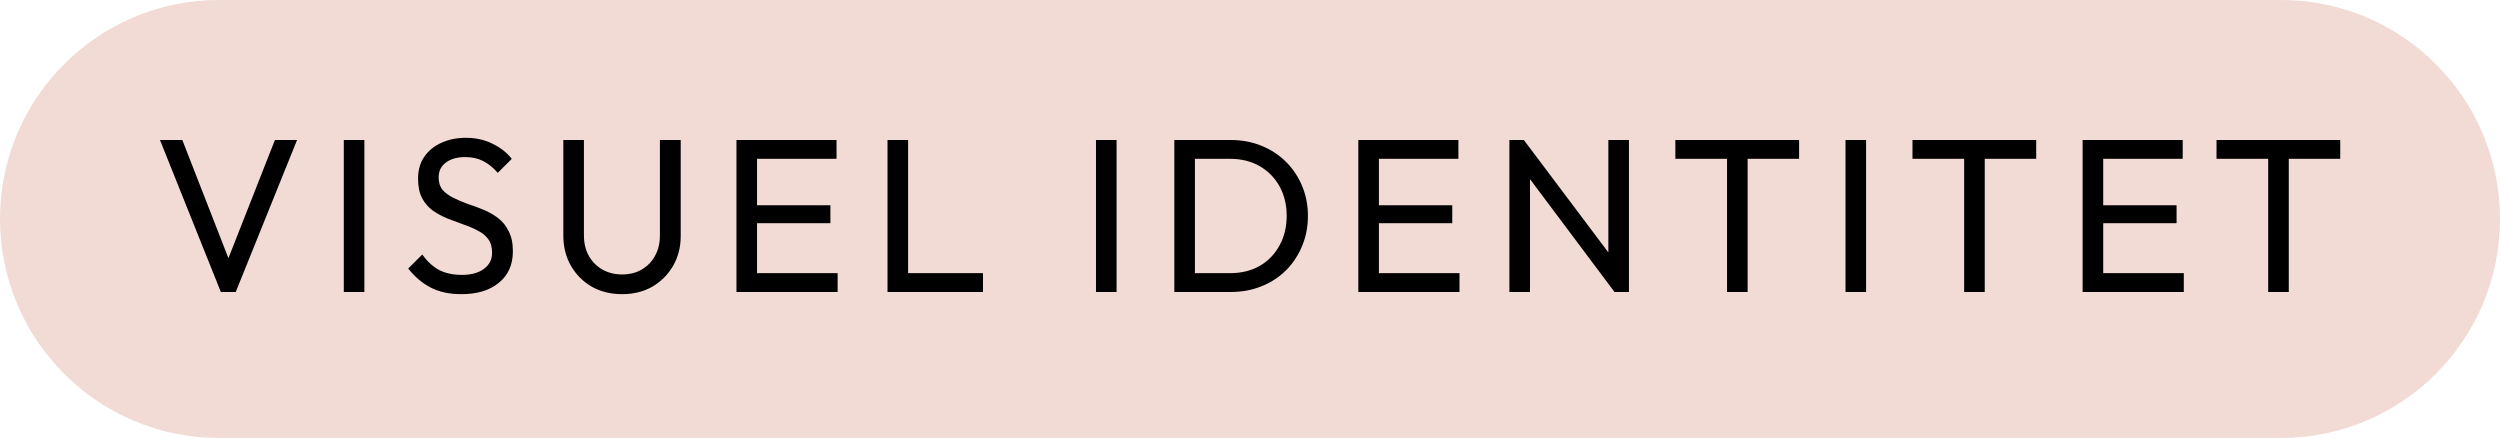
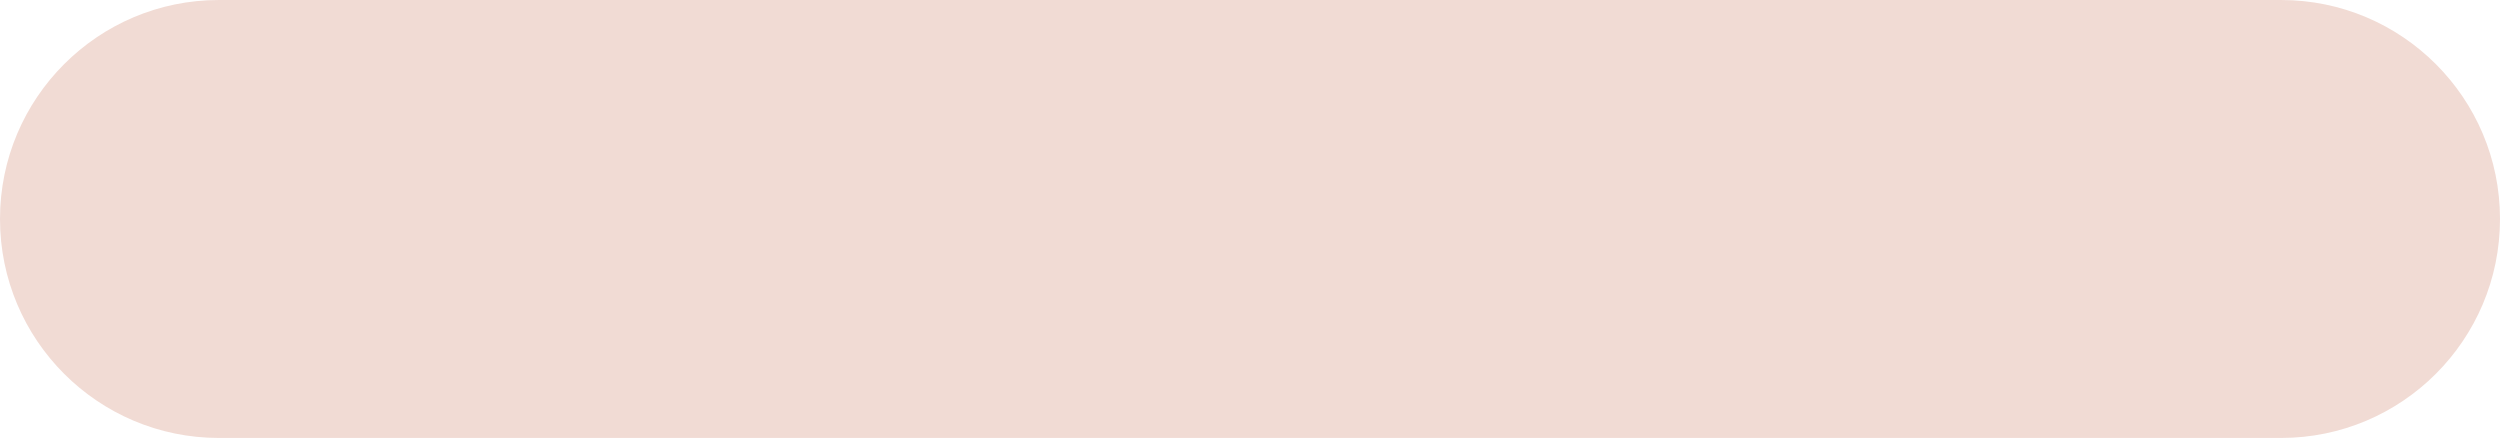
<svg xmlns="http://www.w3.org/2000/svg" width="137" height="24" viewBox="0 0 137 24" fill="none">
  <path d="M0 12C0 5.373 5.373 0 12 0H125C131.627 0 137 5.373 137 12V12C137 18.627 131.627 24 125 24H12C5.373 24 0 18.627 0 12V12Z" fill="#F1DBD4" />
-   <path d="M12.102 16L8.767 7.672H9.991L12.739 14.716H12.294L15.066 7.672H16.279L12.918 16H12.102ZM18.84 16V7.672H19.968V16H18.84ZM25.286 16.12C24.63 16.12 24.07 16 23.606 15.76C23.142 15.52 22.73 15.172 22.37 14.716L23.138 13.948C23.402 14.316 23.706 14.596 24.05 14.788C24.394 14.972 24.818 15.064 25.322 15.064C25.818 15.064 26.214 14.956 26.51 14.74C26.814 14.524 26.966 14.228 26.966 13.852C26.966 13.54 26.894 13.288 26.75 13.096C26.606 12.904 26.41 12.748 26.162 12.628C25.922 12.5 25.658 12.388 25.37 12.292C25.082 12.188 24.794 12.08 24.506 11.968C24.218 11.848 23.954 11.704 23.714 11.536C23.474 11.36 23.278 11.132 23.126 10.852C22.982 10.572 22.91 10.22 22.91 9.796C22.91 9.324 23.022 8.924 23.246 8.596C23.478 8.26 23.79 8.004 24.182 7.828C24.582 7.644 25.03 7.552 25.526 7.552C26.07 7.552 26.558 7.66 26.99 7.876C27.422 8.084 27.774 8.36 28.046 8.704L27.278 9.472C27.03 9.184 26.762 8.968 26.474 8.824C26.194 8.68 25.87 8.608 25.502 8.608C25.054 8.608 24.698 8.708 24.434 8.908C24.17 9.1 24.038 9.372 24.038 9.724C24.038 10.004 24.11 10.232 24.254 10.408C24.406 10.576 24.602 10.72 24.842 10.84C25.082 10.96 25.346 11.072 25.634 11.176C25.93 11.272 26.222 11.38 26.51 11.5C26.798 11.62 27.062 11.772 27.302 11.956C27.542 12.14 27.734 12.38 27.878 12.676C28.03 12.964 28.106 13.328 28.106 13.768C28.106 14.504 27.85 15.08 27.338 15.496C26.834 15.912 26.15 16.12 25.286 16.12ZM34.087 16.12C33.471 16.12 32.919 15.984 32.431 15.712C31.951 15.432 31.571 15.052 31.291 14.572C31.011 14.084 30.871 13.532 30.871 12.916V7.672H31.999V12.892C31.999 13.332 32.091 13.712 32.275 14.032C32.459 14.352 32.707 14.6 33.019 14.776C33.339 14.952 33.695 15.04 34.087 15.04C34.495 15.04 34.851 14.952 35.155 14.776C35.467 14.6 35.711 14.352 35.887 14.032C36.071 13.712 36.163 13.336 36.163 12.904V7.672H37.303V12.928C37.303 13.544 37.163 14.092 36.883 14.572C36.603 15.052 36.223 15.432 35.743 15.712C35.263 15.984 34.711 16.12 34.087 16.12ZM40.358 16V7.672H41.486V16H40.358ZM41.126 16V14.968H45.902V16H41.126ZM41.126 12.232V11.248H45.506V12.232H41.126ZM41.126 8.704V7.672H45.842V8.704H41.126ZM48.636 16V7.672H49.764V16H48.636ZM49.404 16V14.968H53.868V16H49.404ZM60.06 16V7.672H61.188V16H60.06ZM65.097 16V14.968H67.413C68.029 14.968 68.57 14.836 69.034 14.572C69.498 14.3 69.858 13.928 70.114 13.456C70.377 12.984 70.51 12.44 70.51 11.824C70.51 11.216 70.377 10.676 70.114 10.204C69.85 9.732 69.486 9.364 69.022 9.1C68.558 8.836 68.022 8.704 67.413 8.704H65.109V7.672H67.438C68.046 7.672 68.606 7.776 69.118 7.984C69.638 8.192 70.085 8.484 70.462 8.86C70.846 9.236 71.141 9.676 71.35 10.18C71.566 10.684 71.674 11.236 71.674 11.836C71.674 12.428 71.566 12.98 71.35 13.492C71.141 13.996 70.85 14.436 70.474 14.812C70.097 15.188 69.65 15.48 69.129 15.688C68.618 15.896 68.061 16 67.462 16H65.097ZM64.353 16V7.672H65.481V16H64.353ZM74.436 16V7.672H75.564V16H74.436ZM75.204 16V14.968H79.98V16H75.204ZM75.204 12.232V11.248H79.584V12.232H75.204ZM75.204 8.704V7.672H79.92V8.704H75.204ZM82.715 16V7.672H83.507L83.843 8.98V16H82.715ZM88.475 16L83.362 9.172L83.507 7.672L88.63 14.488L88.475 16ZM88.475 16L88.138 14.764V7.672H89.266V16H88.475ZM94.642 16V7.912H95.77V16H94.642ZM91.81 8.704V7.672H98.59V8.704H91.81ZM101.134 16V7.672H102.262V16H101.134ZM107.636 16V7.912H108.764V16H107.636ZM104.804 8.704V7.672H111.584V8.704H104.804ZM114.128 16V7.672H115.256V16H114.128ZM114.896 16V14.968H119.672V16H114.896ZM114.896 12.232V11.248H119.276V12.232H114.896ZM114.896 8.704V7.672H119.612V8.704H114.896ZM124.297 16V7.912H125.425V16H124.297ZM121.465 8.704V7.672H128.245V8.704H121.465Z" fill="black" />
</svg>